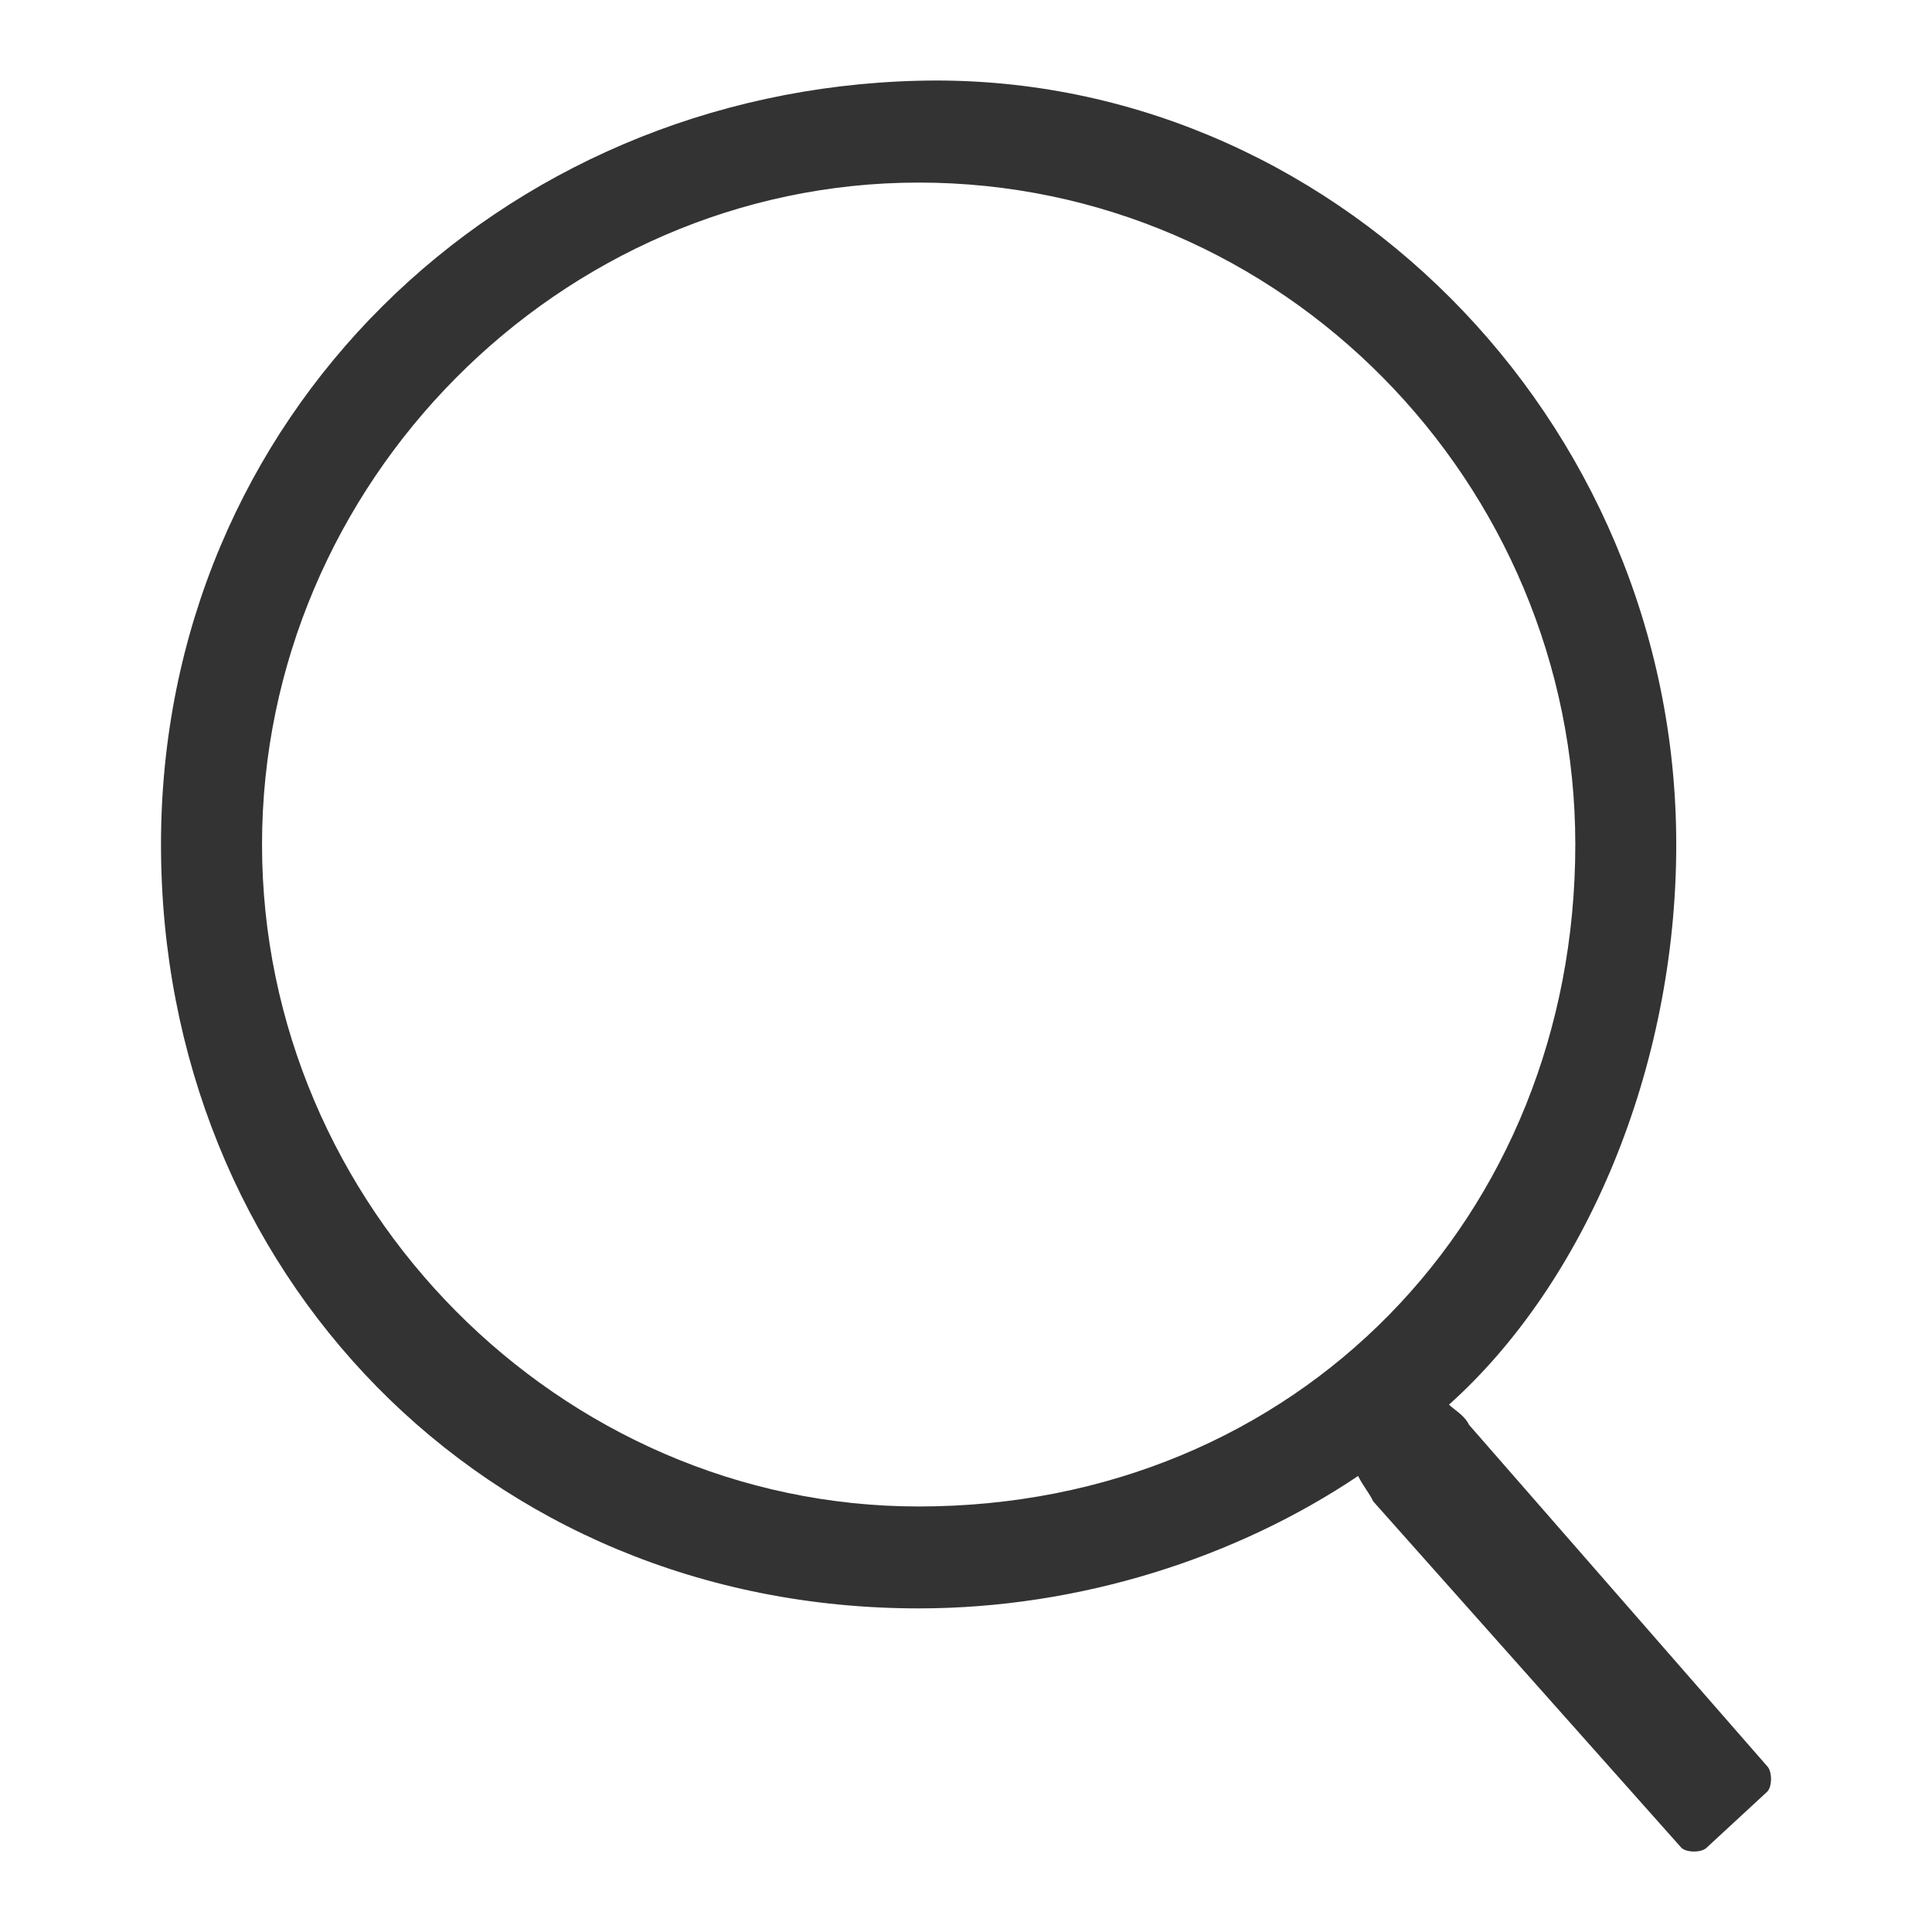
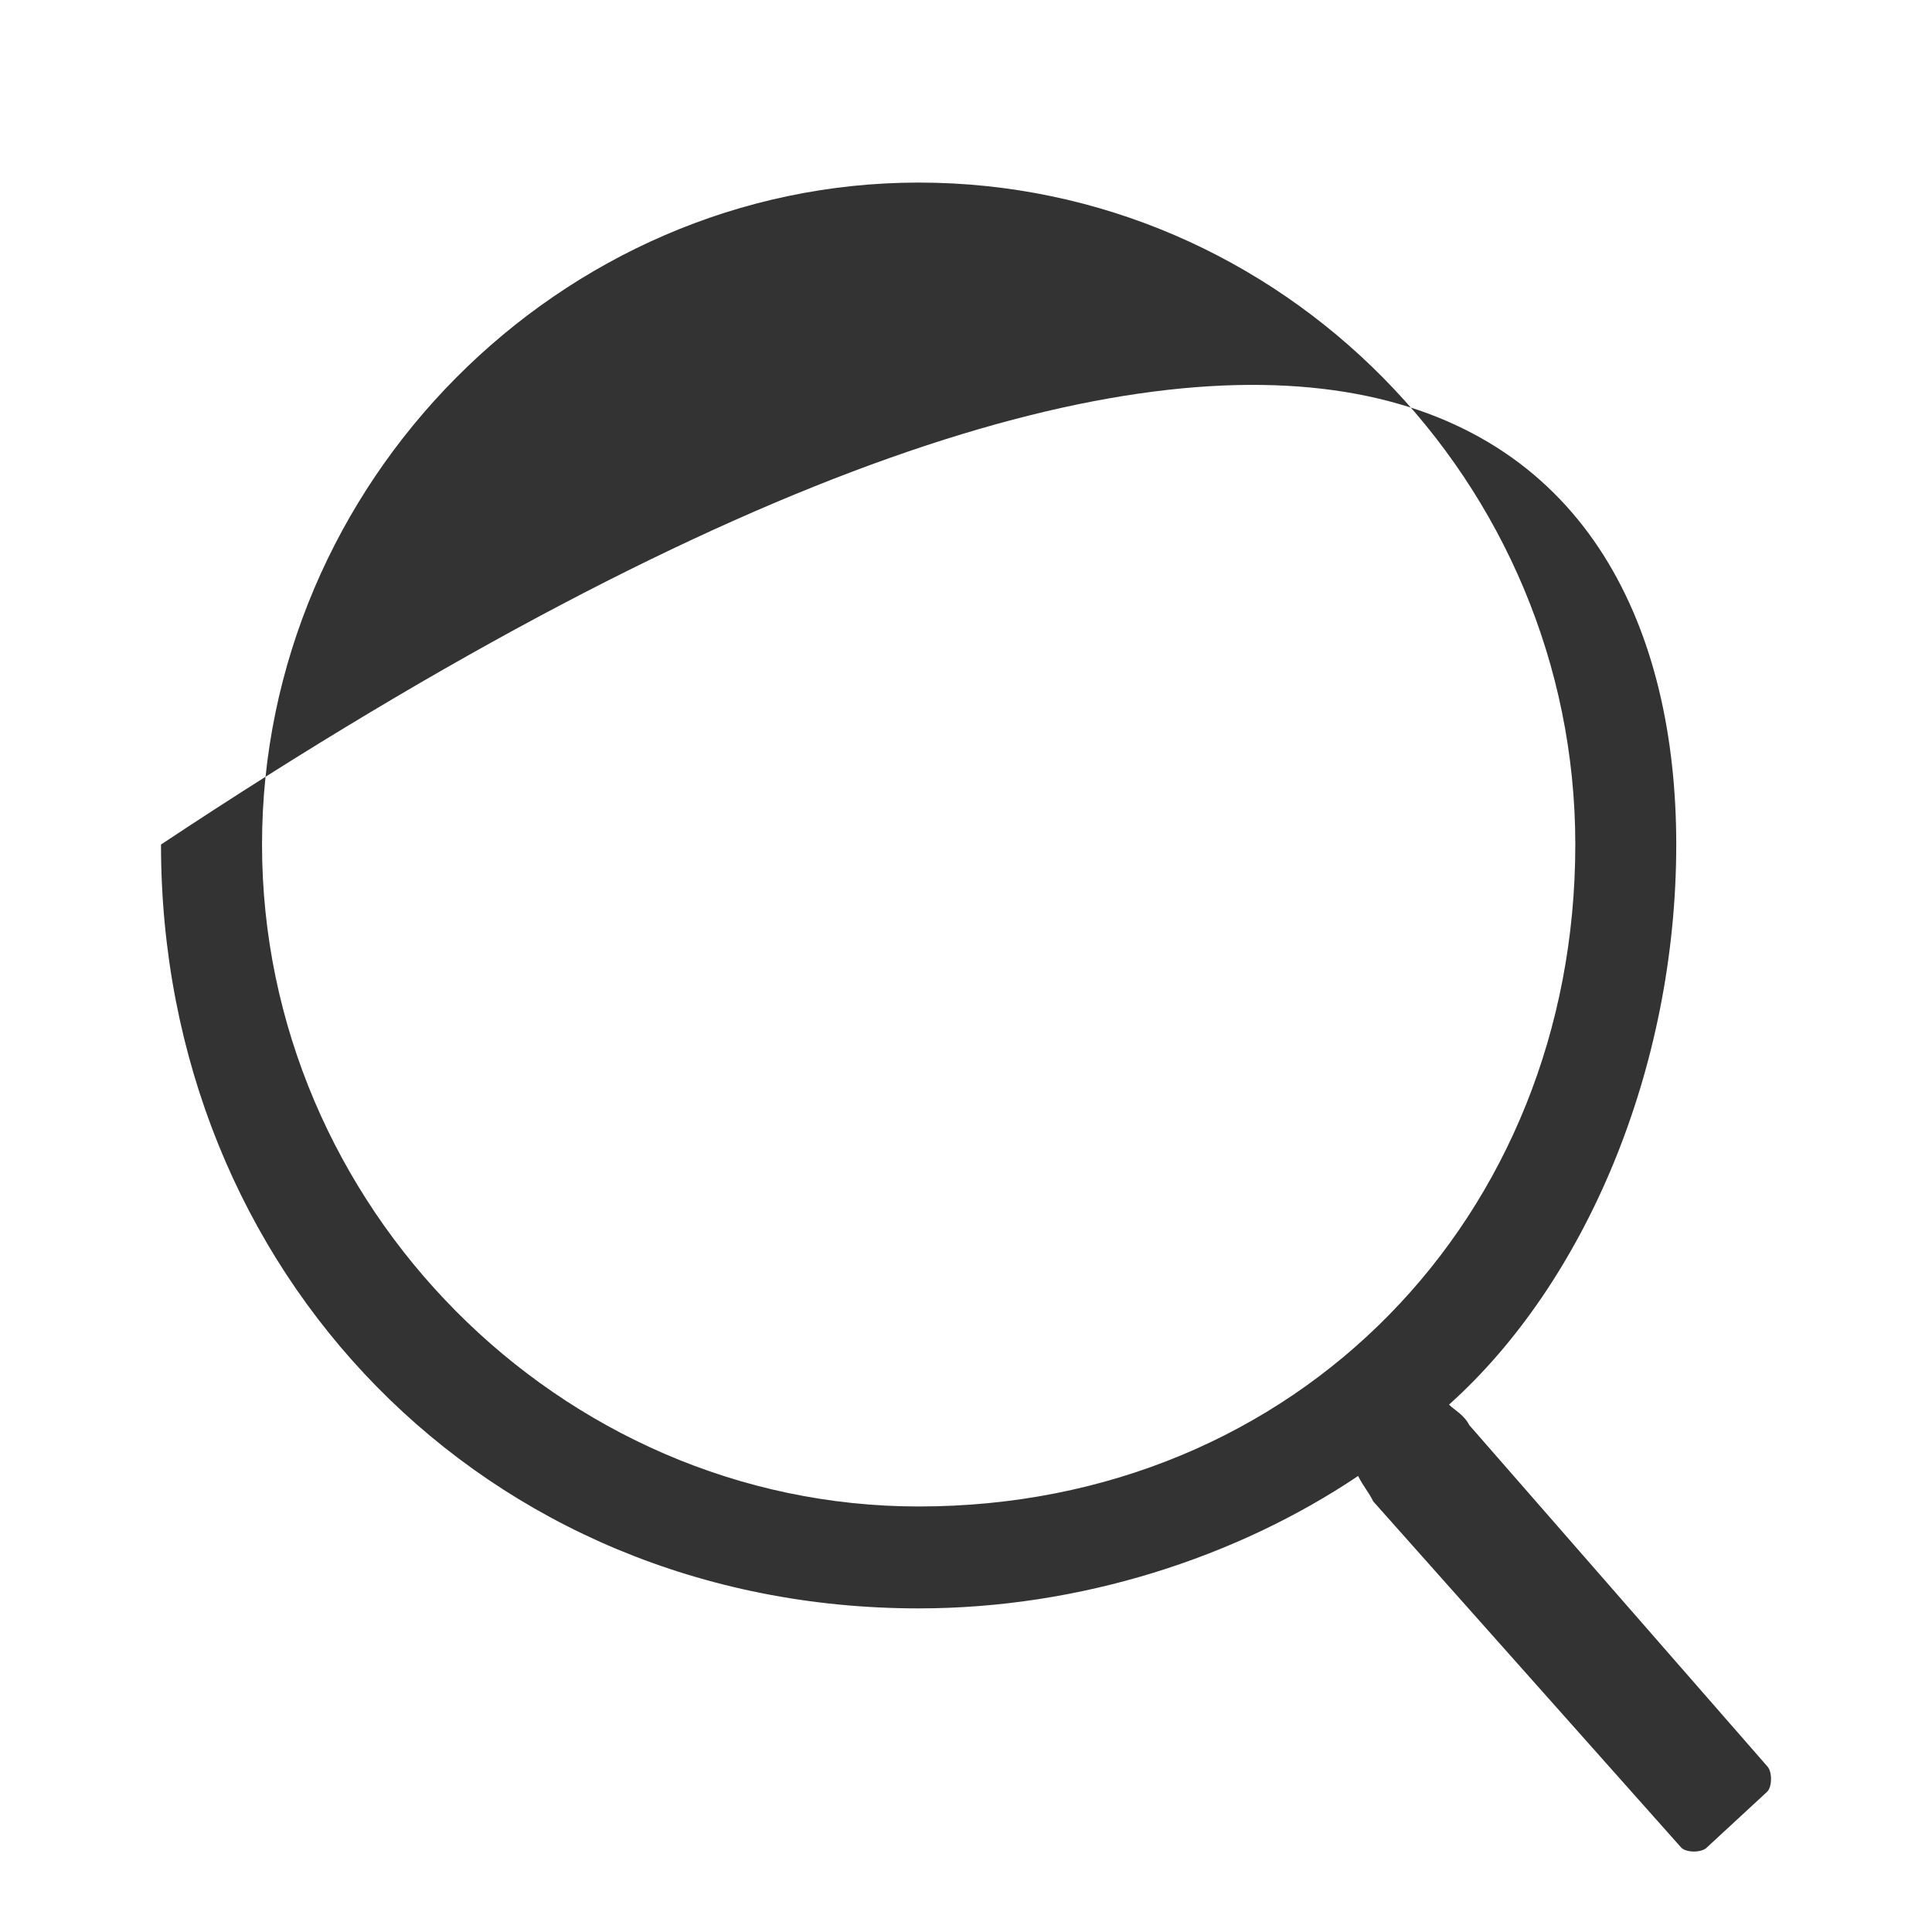
<svg xmlns="http://www.w3.org/2000/svg" width="24" height="24" viewBox="0 0 24 24" fill="none">
  <g id="æç´¢ 1">
-     <path id="Vector" d="M18 17.449C18.063 17.512 18.188 17.576 18.251 17.702L21.953 21.941C22.016 22.004 22.016 22.194 21.953 22.257L21.2 22.953C21.137 23.016 20.949 23.016 20.886 22.953L17.059 18.651C16.996 18.525 16.933 18.461 16.871 18.335C15.365 19.347 13.42 19.98 11.412 19.98C6.016 19.98 2 15.805 2 10.491C2 5.178 6.204 1.129 11.412 1.003C16.494 0.876 20.823 5.178 20.823 10.491C20.823 13.274 19.694 15.931 18 17.449ZM11.412 2.268C6.957 2.268 3.255 6 3.255 10.491C3.255 14.982 6.957 18.714 11.412 18.714C16.118 18.714 19.569 15.109 19.569 10.491C19.569 6 15.929 2.268 11.412 2.268Z" fill="#333333" />
+     <path id="Vector" d="M18 17.449C18.063 17.512 18.188 17.576 18.251 17.702L21.953 21.941C22.016 22.004 22.016 22.194 21.953 22.257L21.2 22.953C21.137 23.016 20.949 23.016 20.886 22.953L17.059 18.651C16.996 18.525 16.933 18.461 16.871 18.335C15.365 19.347 13.42 19.98 11.412 19.98C6.016 19.98 2 15.805 2 10.491C16.494 0.876 20.823 5.178 20.823 10.491C20.823 13.274 19.694 15.931 18 17.449ZM11.412 2.268C6.957 2.268 3.255 6 3.255 10.491C3.255 14.982 6.957 18.714 11.412 18.714C16.118 18.714 19.569 15.109 19.569 10.491C19.569 6 15.929 2.268 11.412 2.268Z" fill="#333333" />
  </g>
</svg>